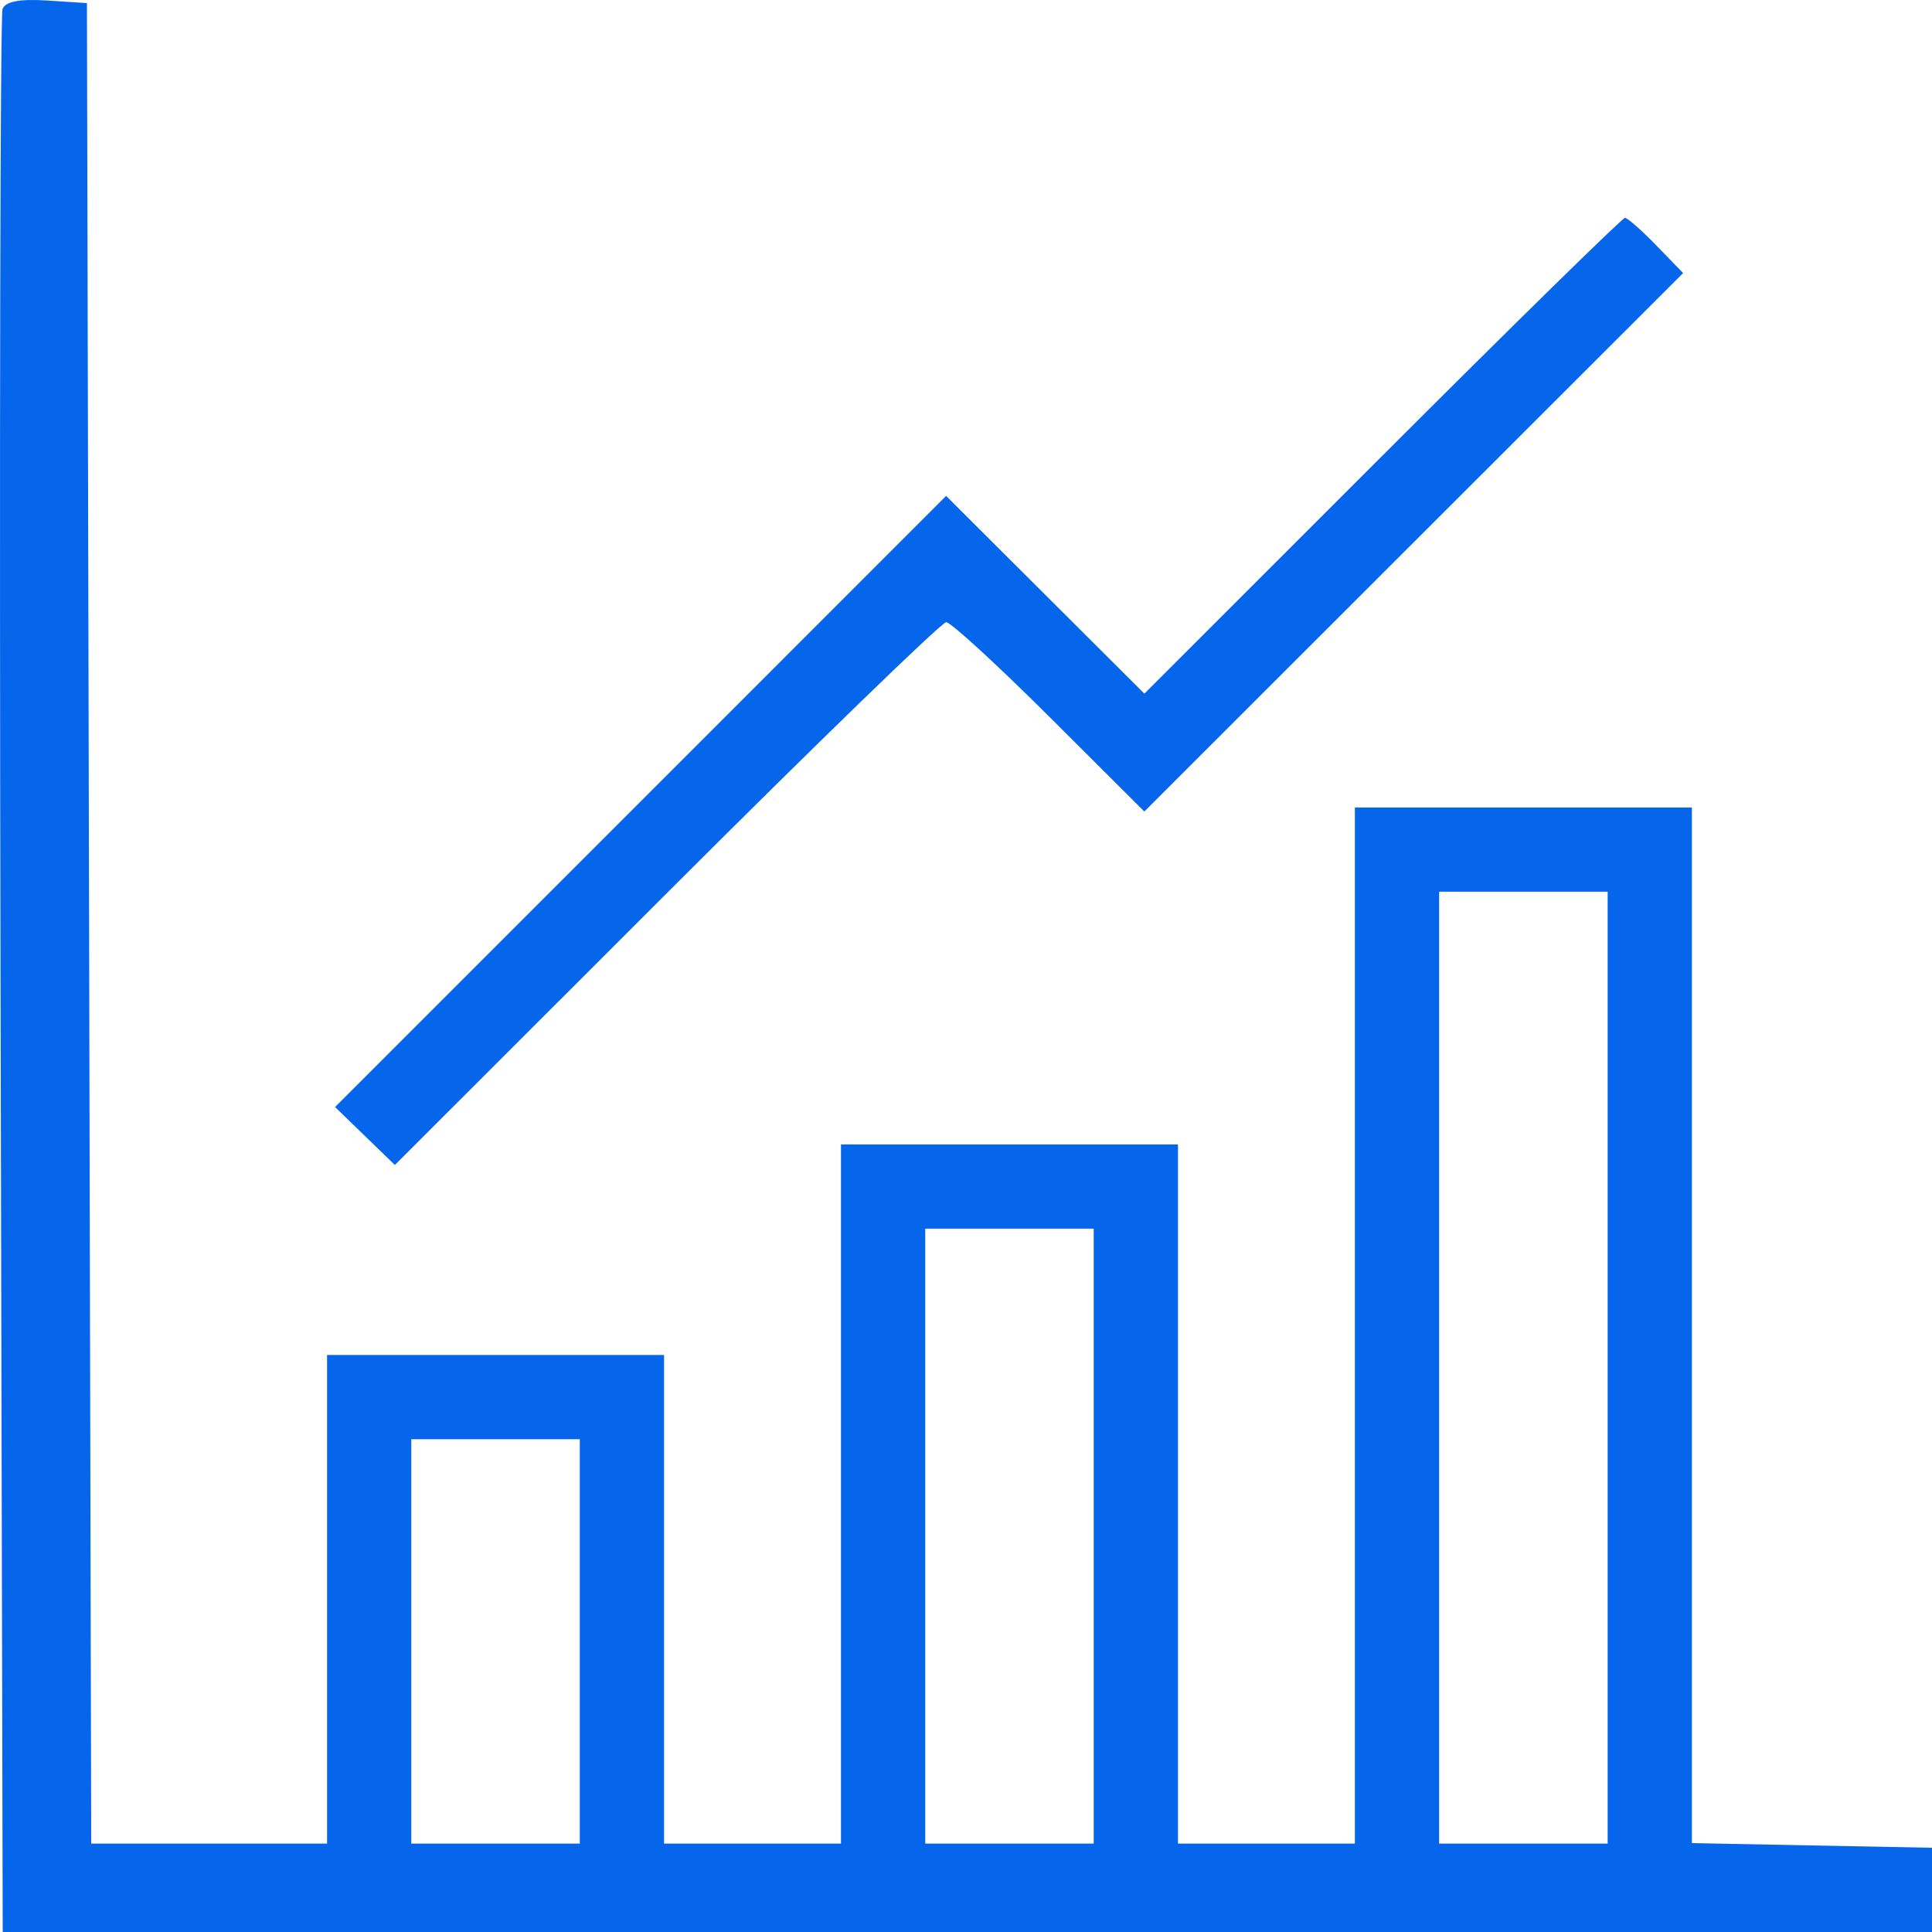
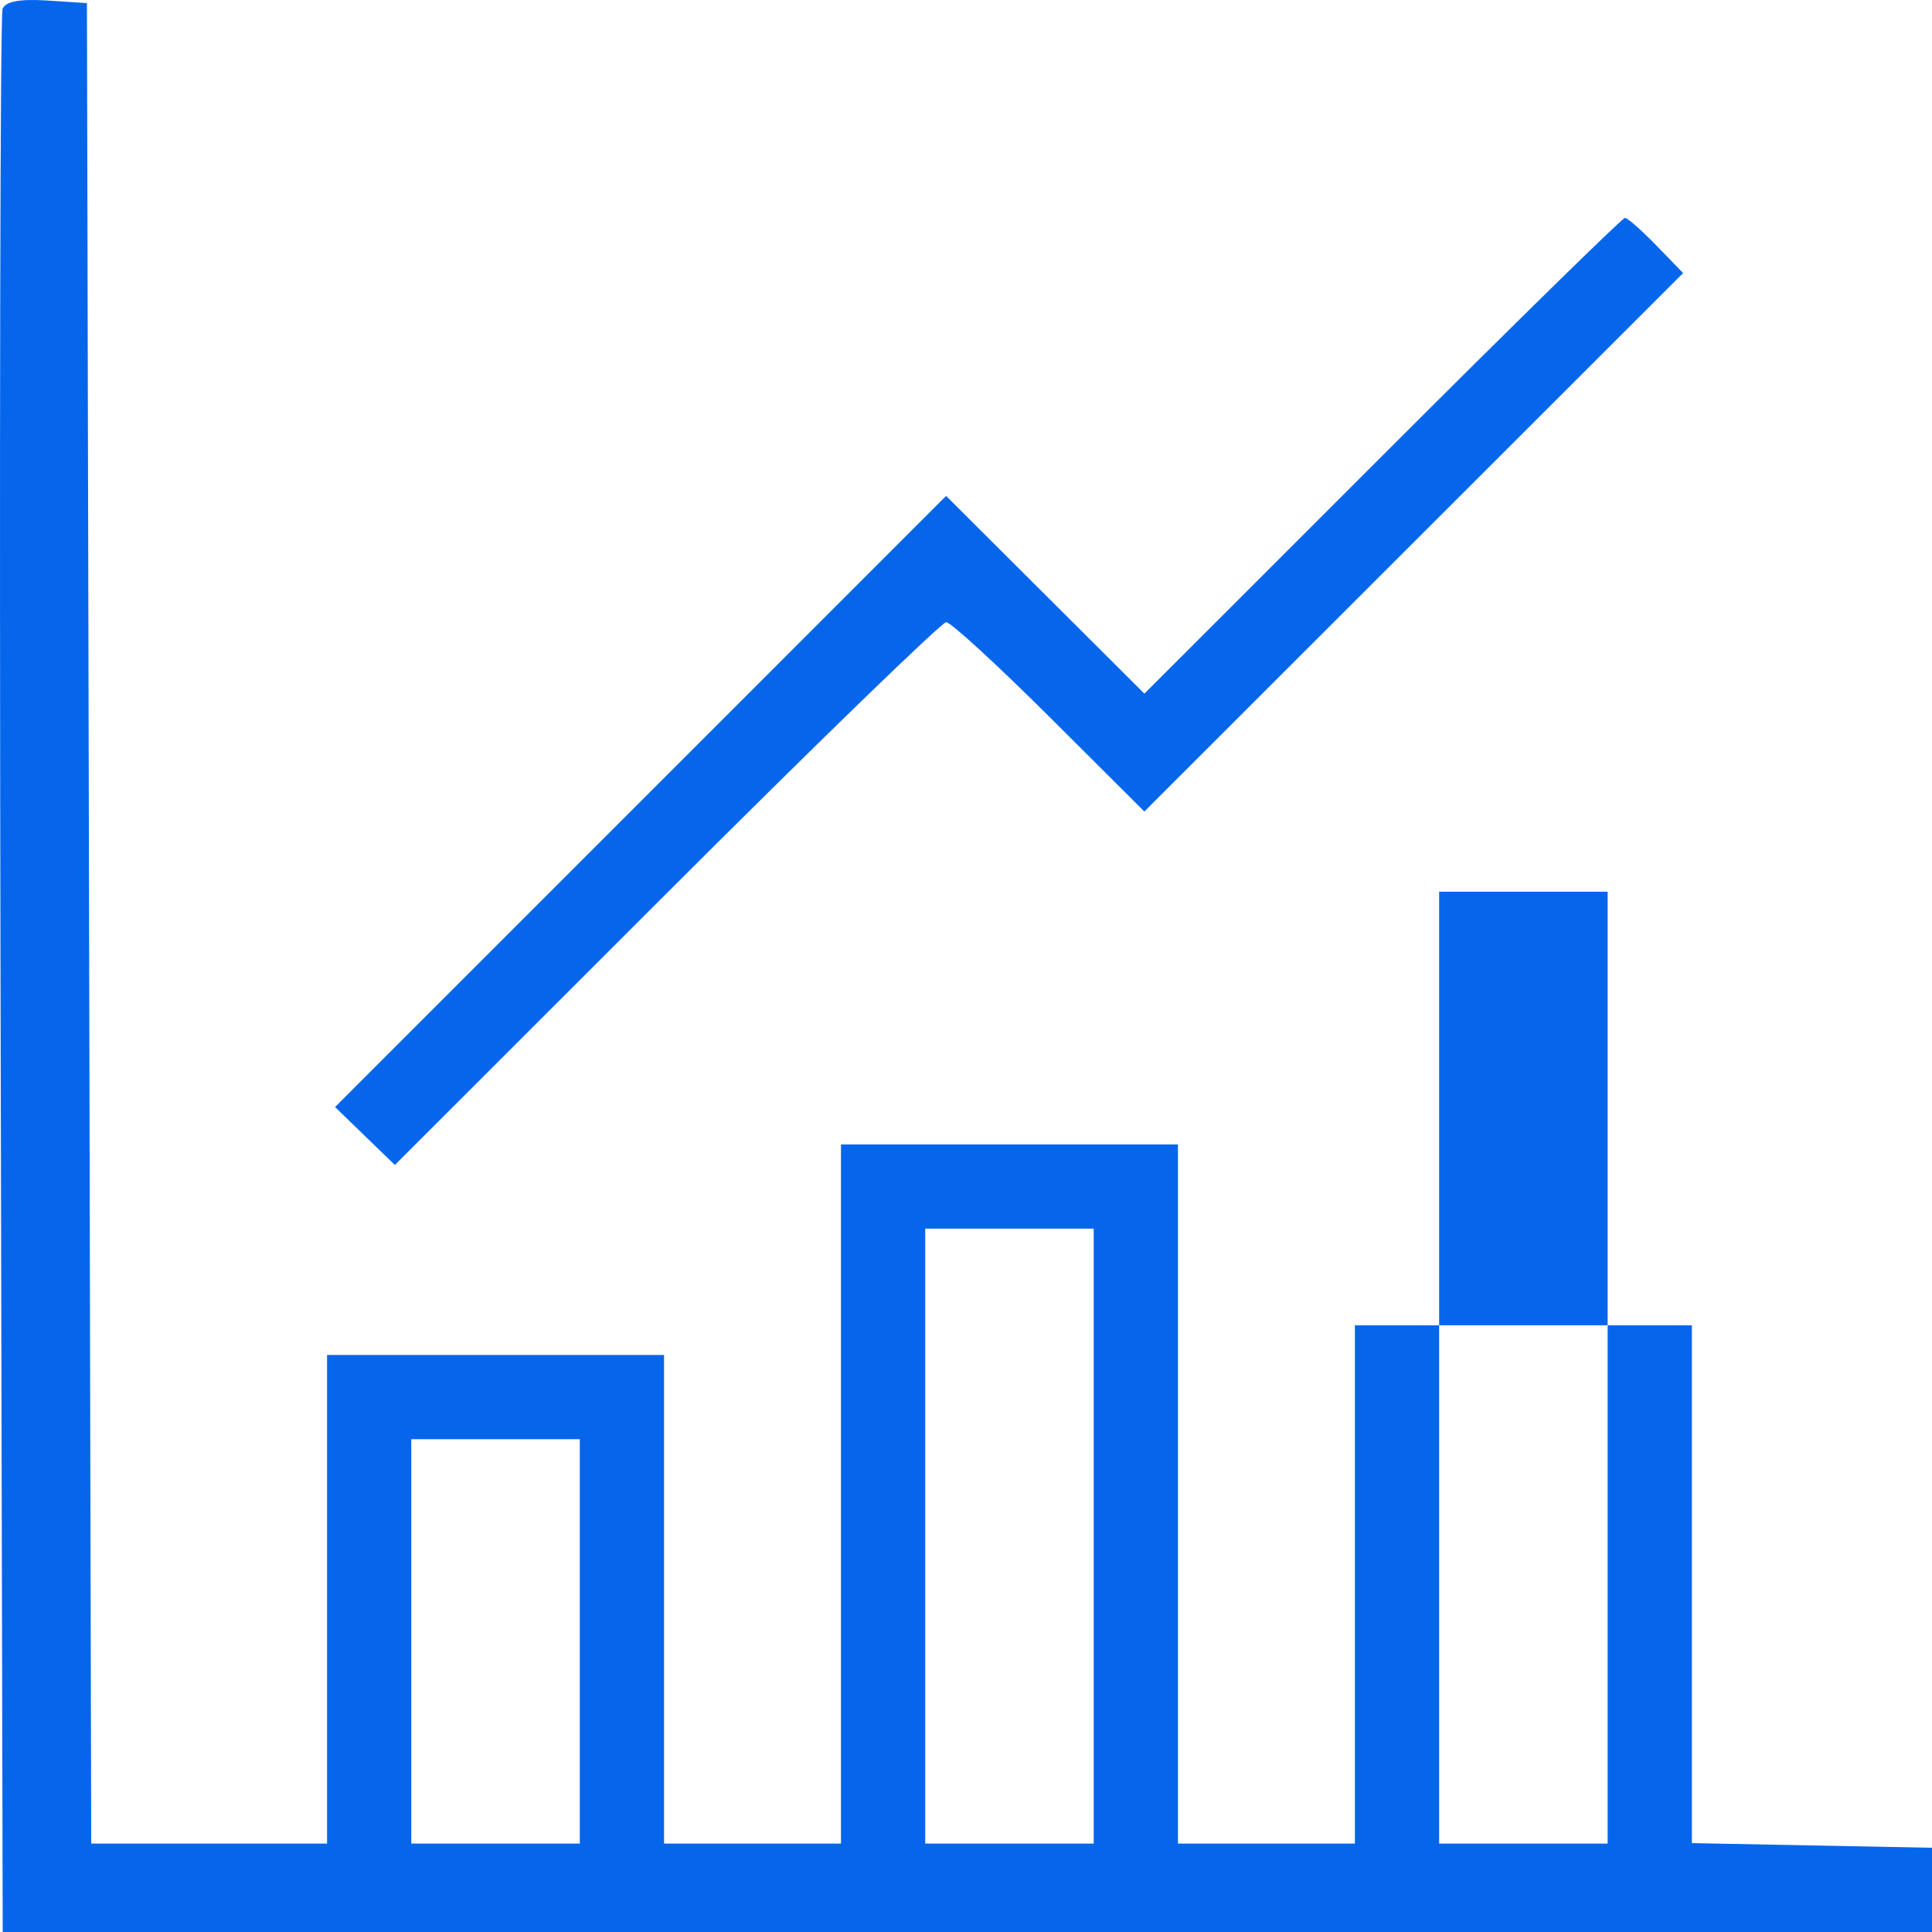
<svg xmlns="http://www.w3.org/2000/svg" width="70" height="70" viewBox="0 0 70 70" fill="none">
-   <path fill-rule="evenodd" clip-rule="evenodd" d="M0.092 0.324C0.009 0.543 -0.024 16.309 0.019 35.361L0.098 70H35.049H70V68.474V66.948L65.65 66.864L61.3 66.779V48.018V29.257H55.195H49.09V48.026V66.796H45.885H42.68V54.13V41.465H36.575H30.47V54.13V66.796H27.265H24.06V57.945V49.094H17.955H11.85V57.945V66.796H7.577H3.305L3.228 33.453L3.15 0.112L1.697 0.018C0.712 -0.045 0.195 0.054 0.092 0.324ZM50.084 16.513L41.463 25.132L37.871 21.55L34.279 17.968L23.21 29.039L12.14 40.11L13.223 41.16L14.307 42.209L24.145 32.376C29.556 26.968 34.118 22.543 34.283 22.543C34.447 22.543 36.13 24.087 38.022 25.973L41.462 29.403L51.222 19.648L60.983 9.894L60.013 8.894C59.48 8.344 58.967 7.894 58.874 7.894C58.781 7.894 54.825 11.772 50.084 16.513ZM58.248 49.552V66.796H55.195H52.143V49.552V32.309H55.195H58.248V49.552ZM39.627 55.656V66.796H36.575H33.523V55.656V44.517H36.575H39.627V55.656ZM21.007 59.471V66.796H17.955H14.902V59.471V52.146H17.955H21.007V59.471Z" fill="#0666EB" />
+   <path fill-rule="evenodd" clip-rule="evenodd" d="M0.092 0.324C0.009 0.543 -0.024 16.309 0.019 35.361L0.098 70H35.049H70V68.474V66.948L65.65 66.864L61.3 66.779V48.018H55.195H49.09V48.026V66.796H45.885H42.68V54.13V41.465H36.575H30.47V54.13V66.796H27.265H24.06V57.945V49.094H17.955H11.85V57.945V66.796H7.577H3.305L3.228 33.453L3.15 0.112L1.697 0.018C0.712 -0.045 0.195 0.054 0.092 0.324ZM50.084 16.513L41.463 25.132L37.871 21.55L34.279 17.968L23.21 29.039L12.14 40.11L13.223 41.16L14.307 42.209L24.145 32.376C29.556 26.968 34.118 22.543 34.283 22.543C34.447 22.543 36.13 24.087 38.022 25.973L41.462 29.403L51.222 19.648L60.983 9.894L60.013 8.894C59.48 8.344 58.967 7.894 58.874 7.894C58.781 7.894 54.825 11.772 50.084 16.513ZM58.248 49.552V66.796H55.195H52.143V49.552V32.309H55.195H58.248V49.552ZM39.627 55.656V66.796H36.575H33.523V55.656V44.517H36.575H39.627V55.656ZM21.007 59.471V66.796H17.955H14.902V59.471V52.146H17.955H21.007V59.471Z" fill="#0666EB" />
</svg>